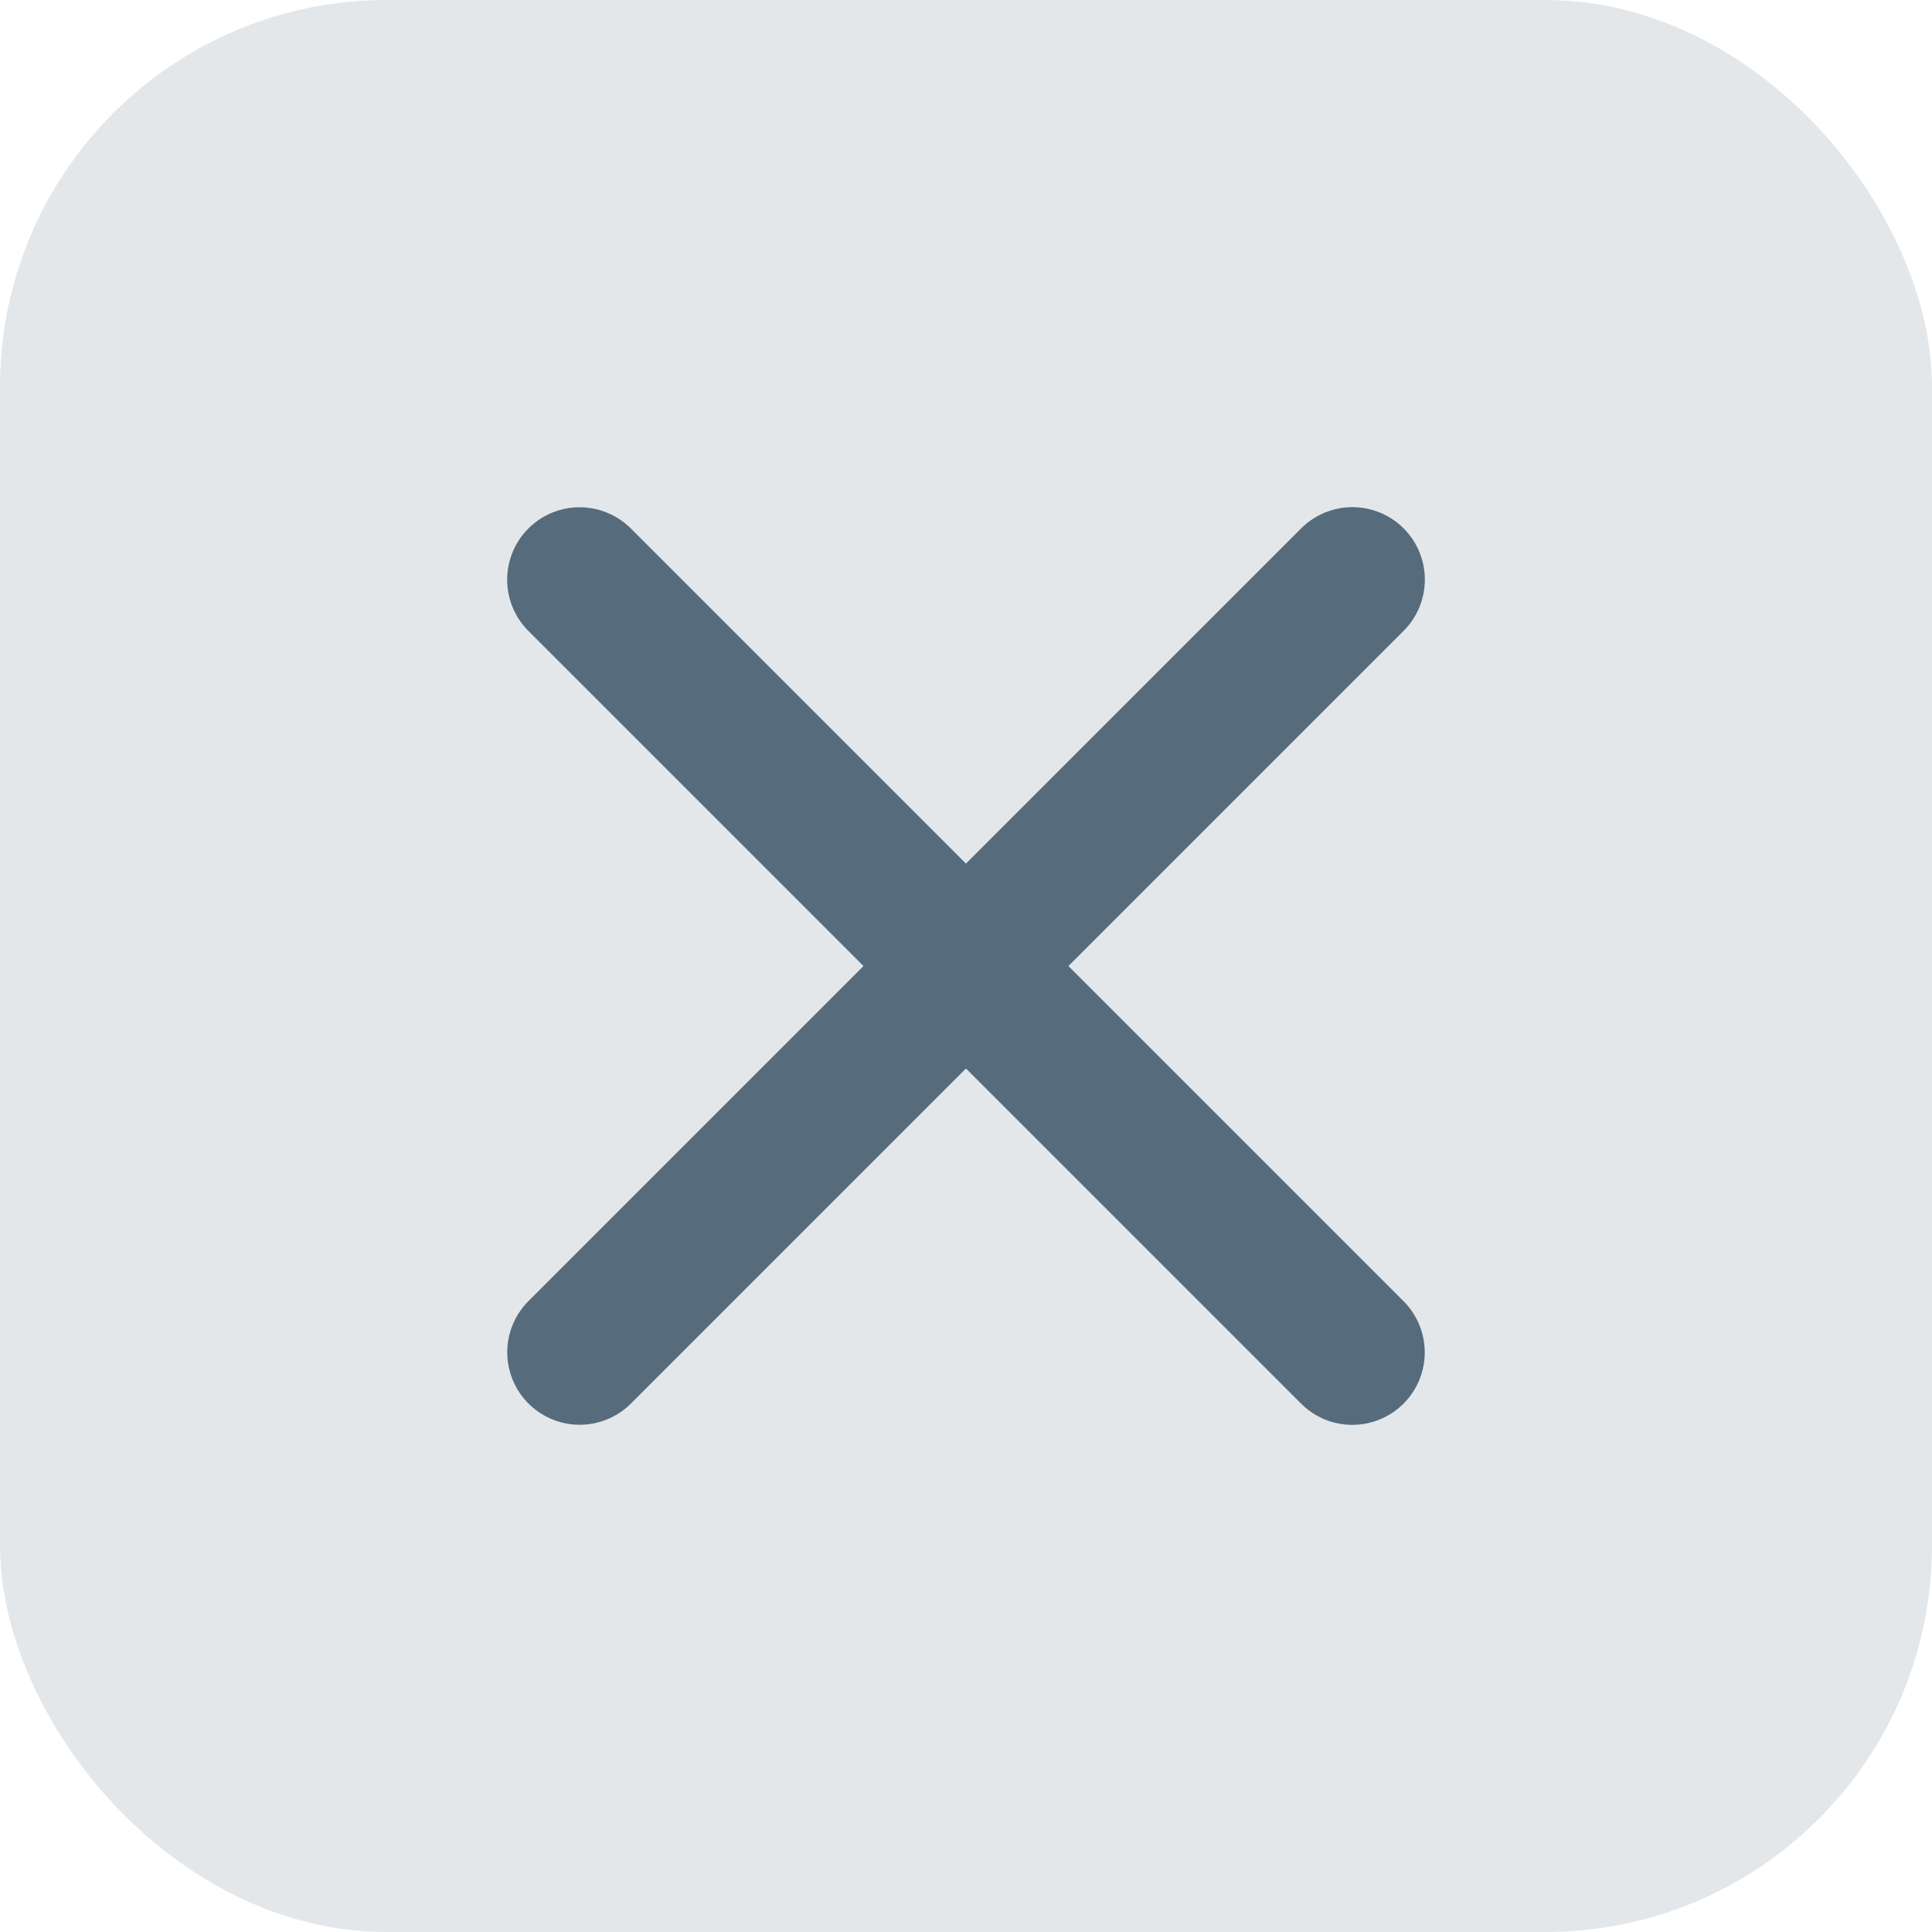
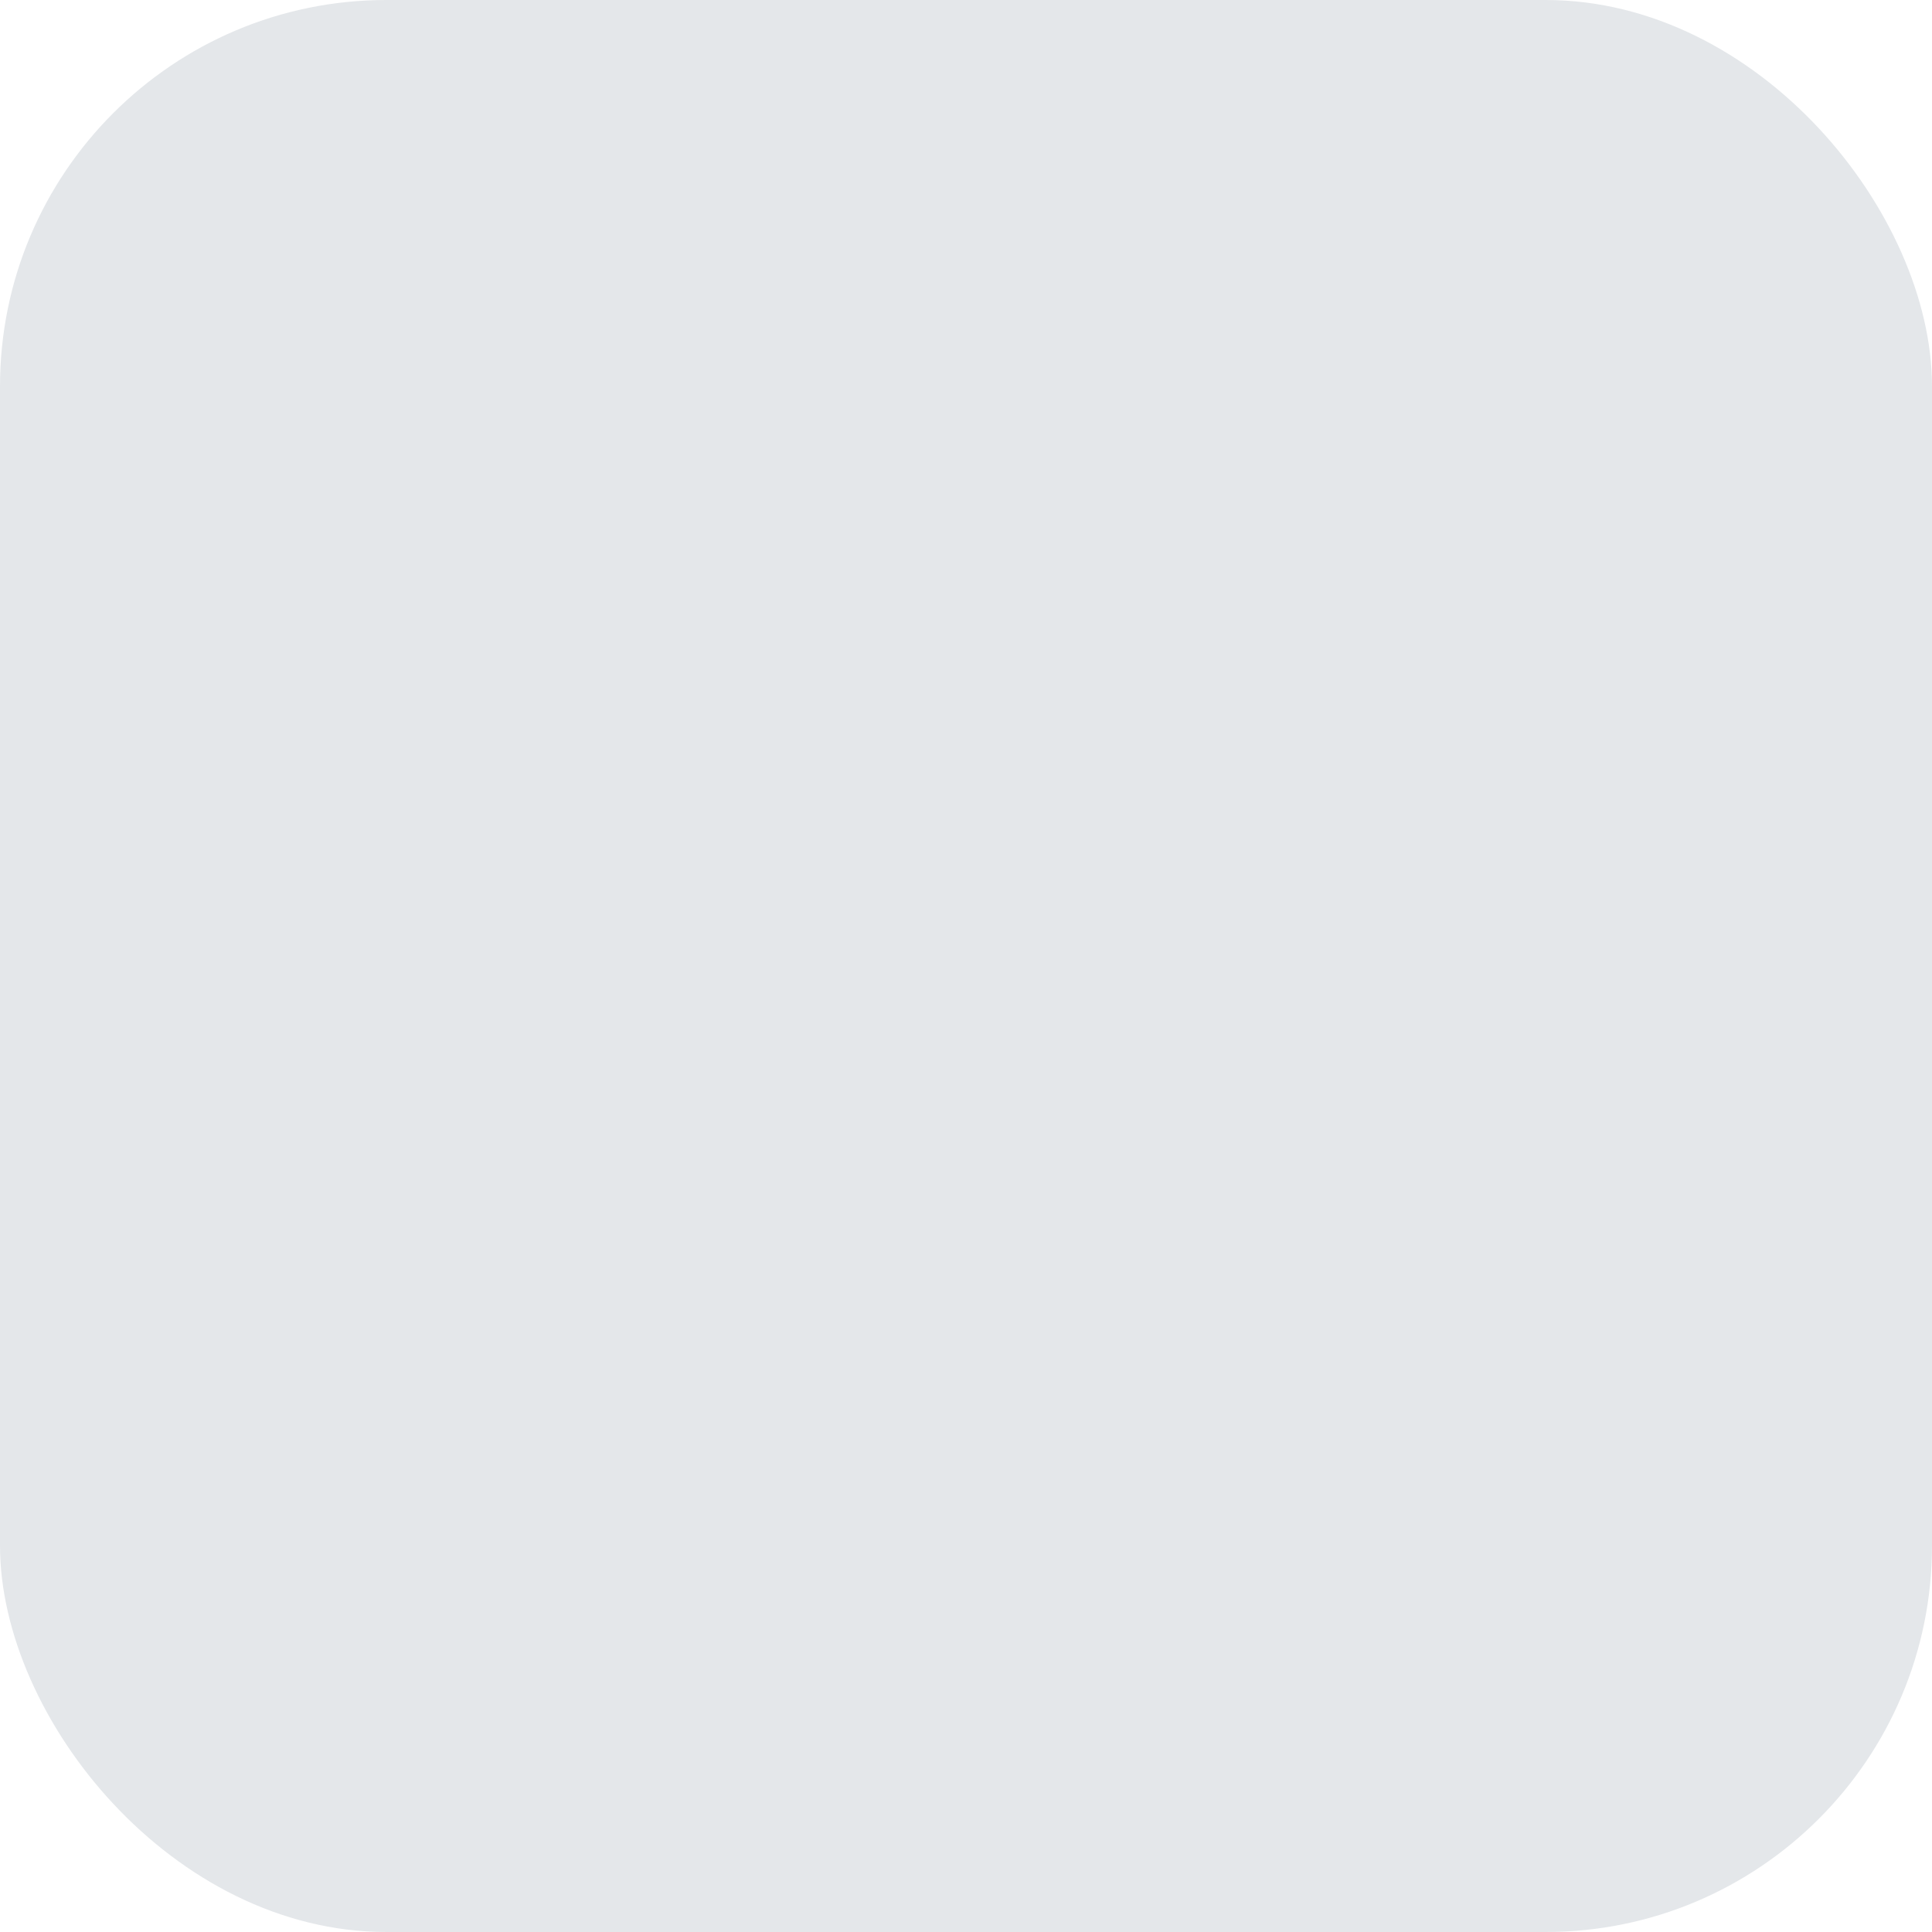
<svg xmlns="http://www.w3.org/2000/svg" width="20" height="20" viewBox="0 0 20 20" fill="none">
  <rect width="20" height="20" rx="4" fill="#E4E7EA" />
-   <path d="M14 6L6.001 13.999M13.999 14L6 6.001" stroke="#566C7C" stroke-width="1.5" stroke-linecap="round" stroke-linejoin="round" />
</svg>